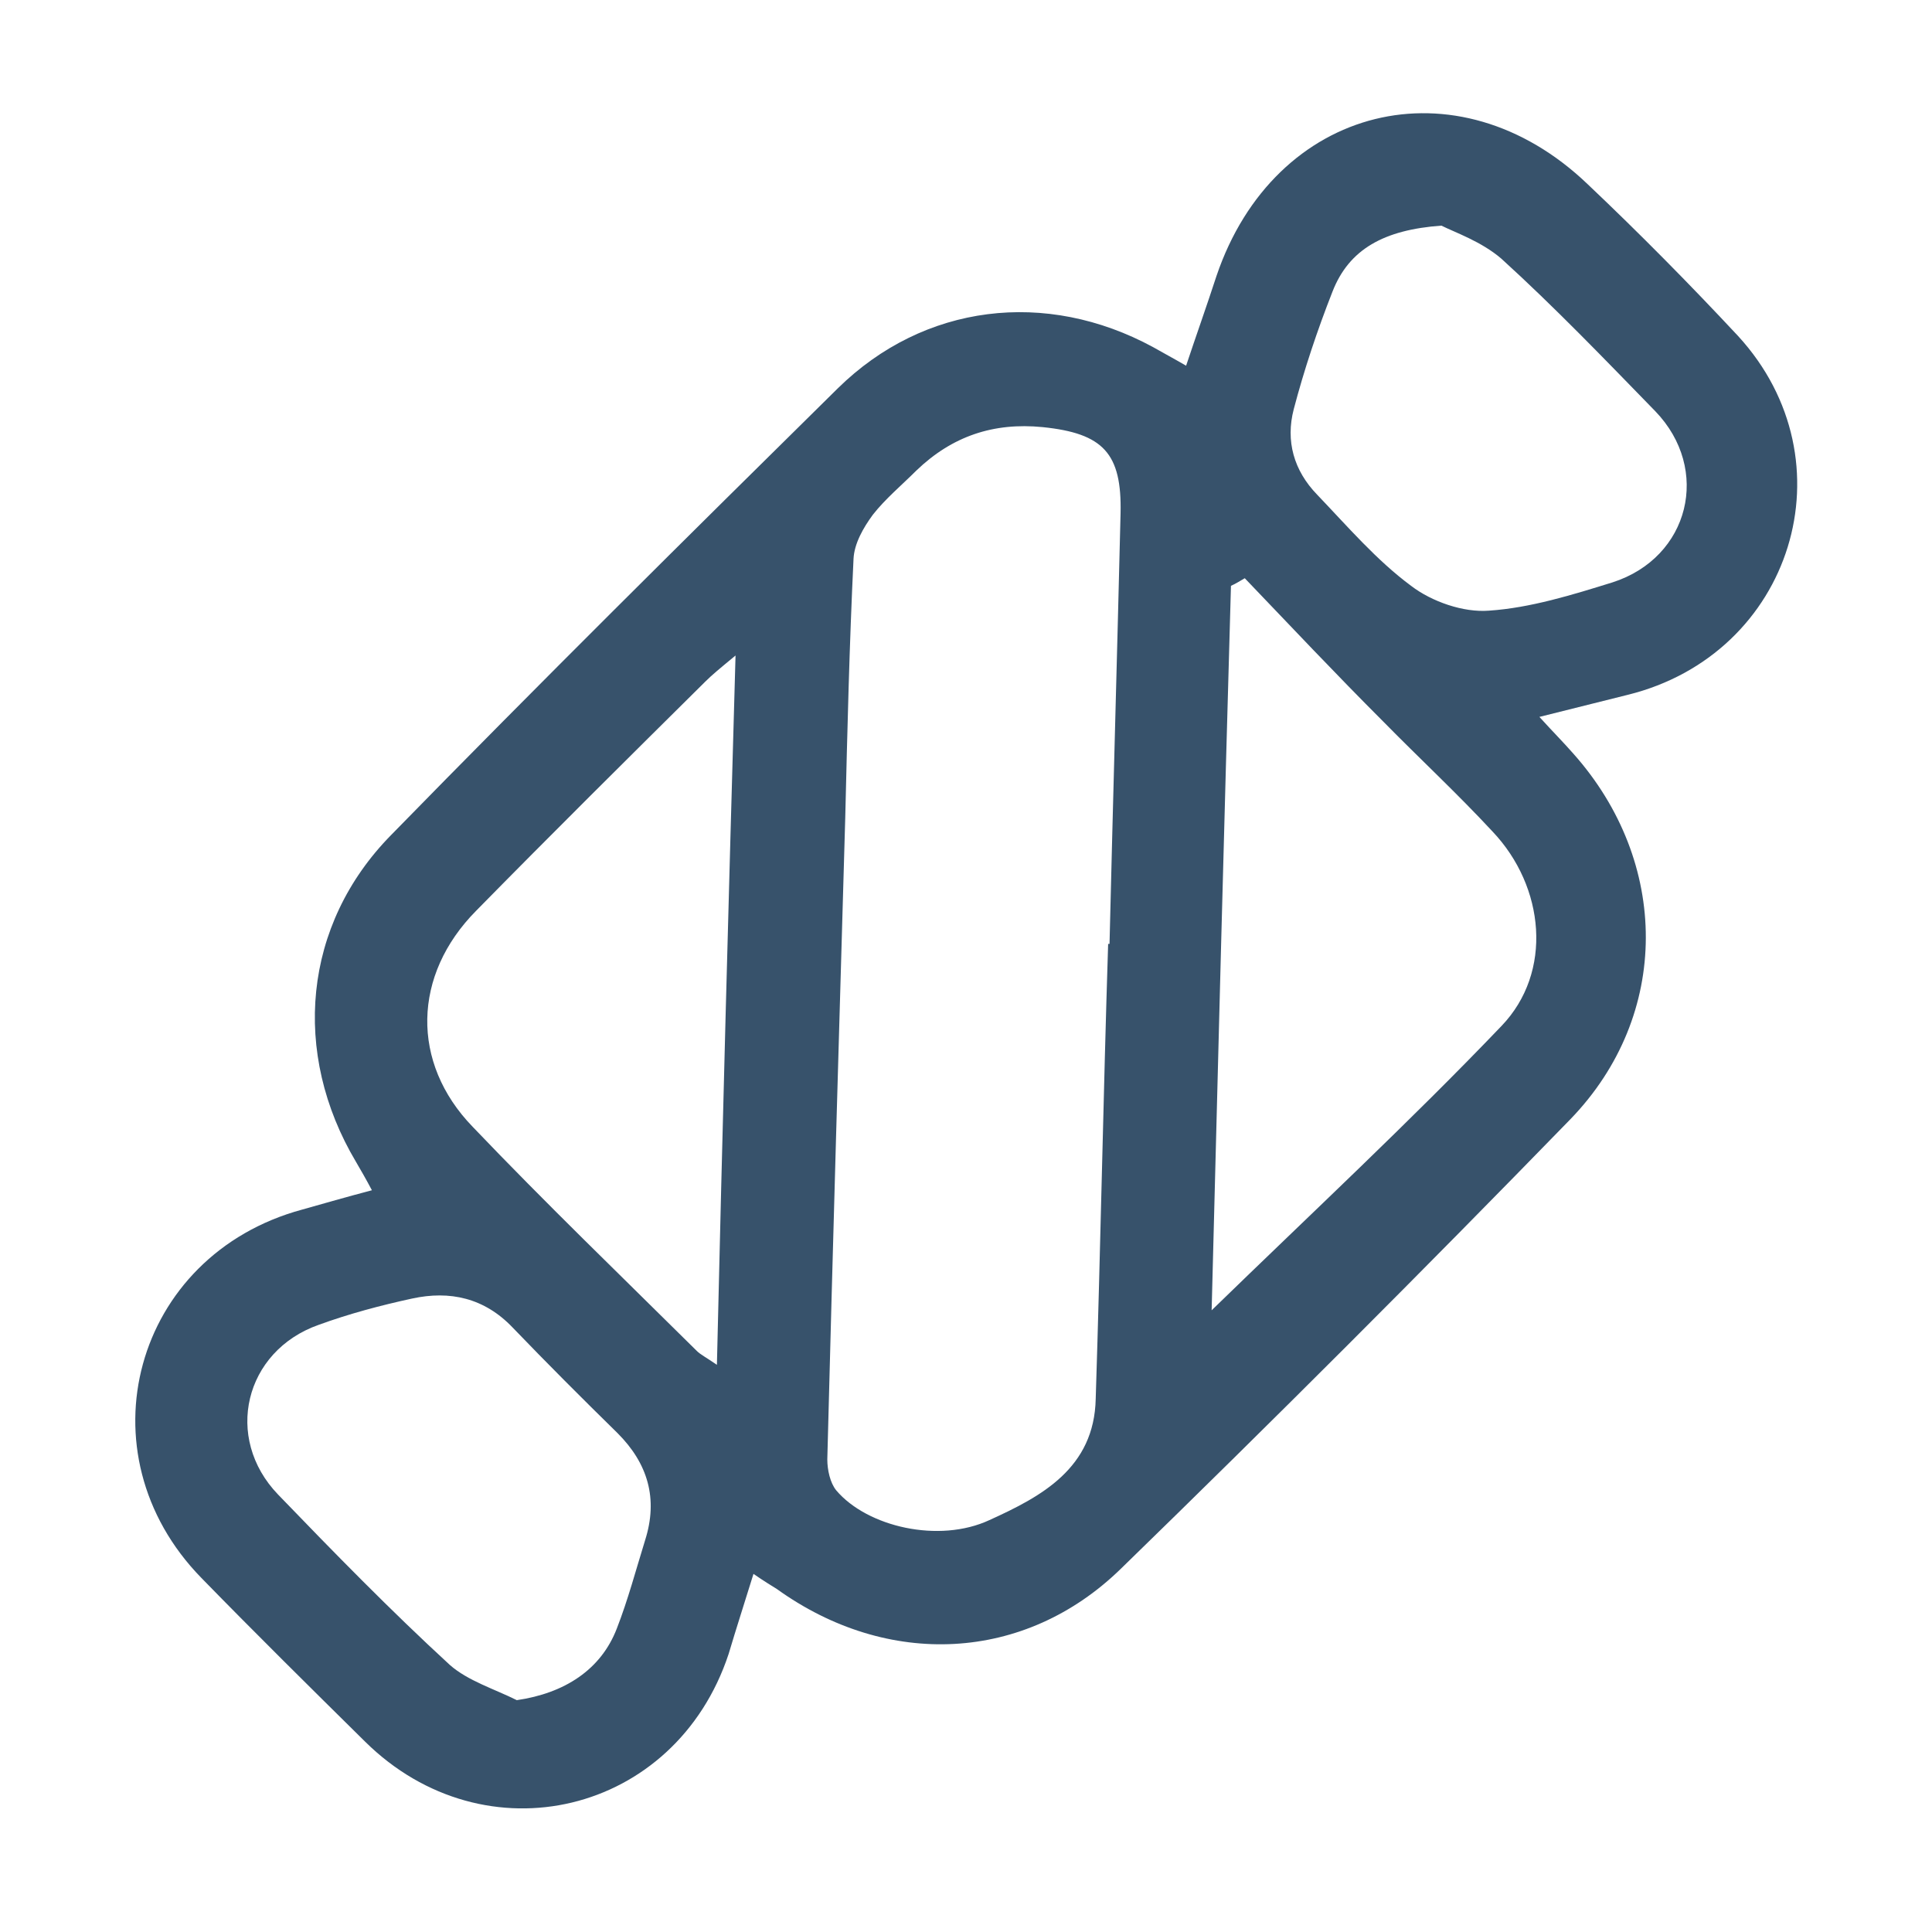
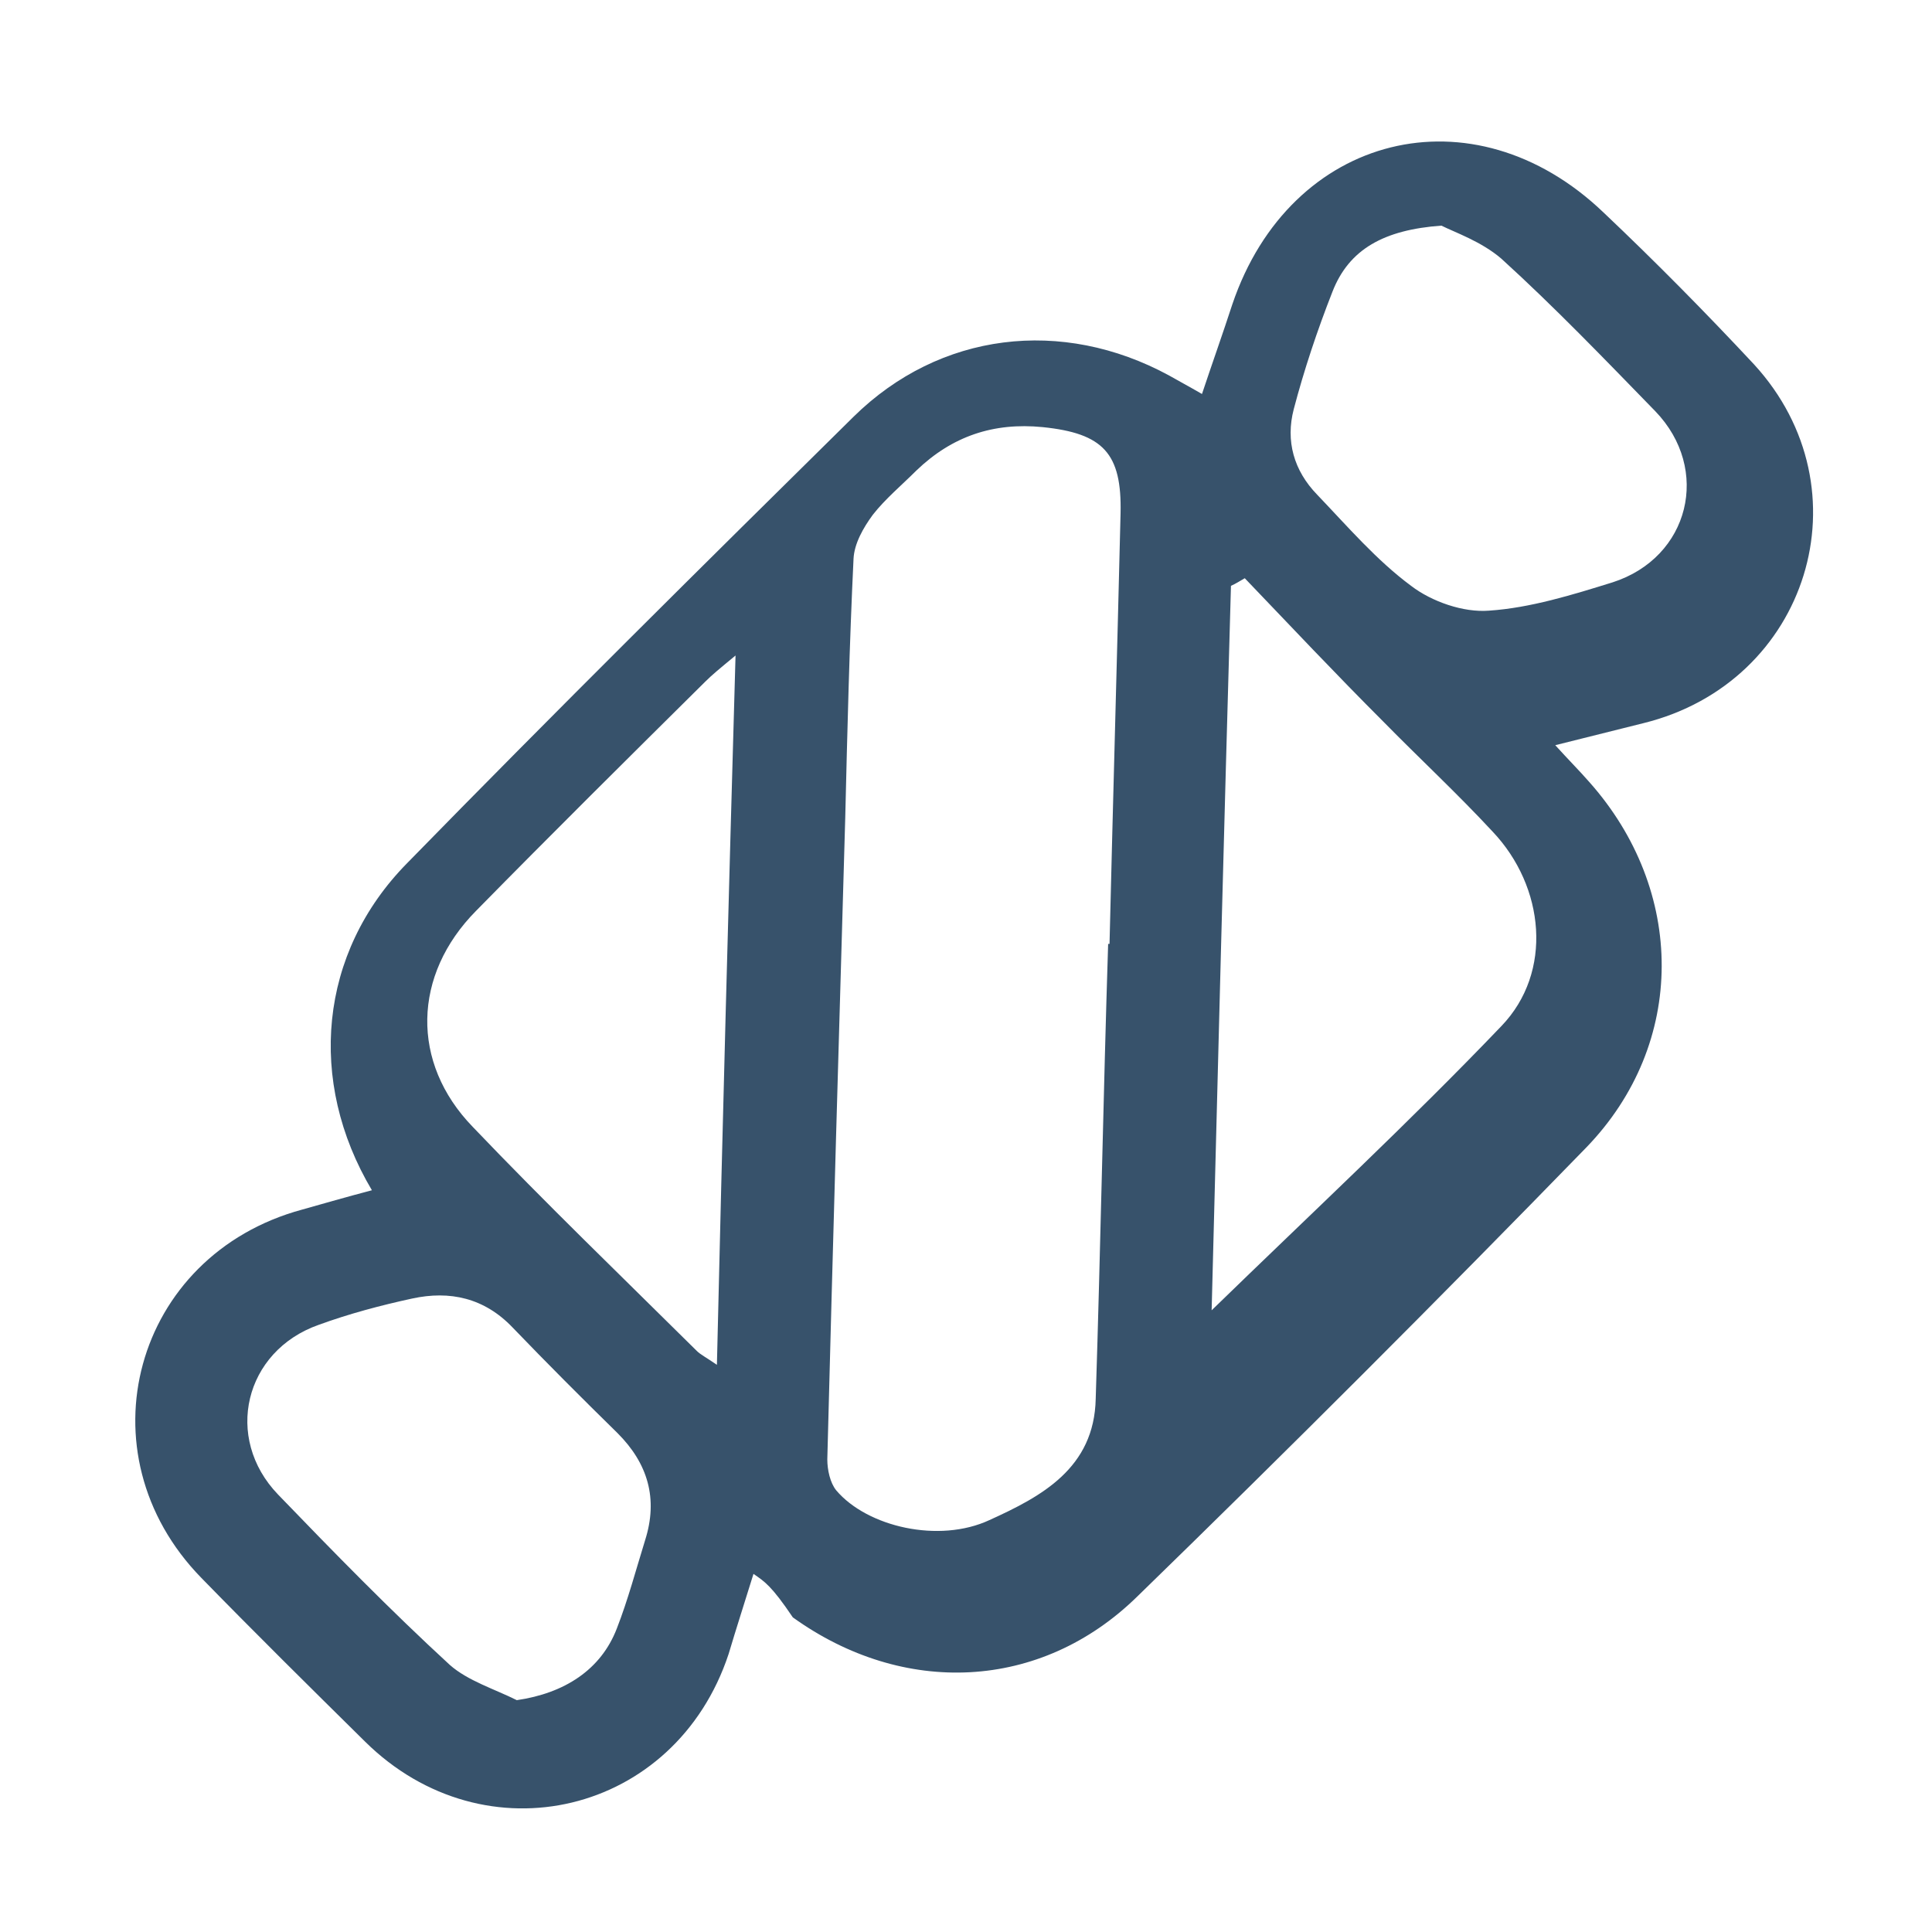
<svg xmlns="http://www.w3.org/2000/svg" version="1.1" id="Слой_1" x="0px" y="0px" viewBox="0 0 28 28" style="enable-background:new 0 0 28 28;" xml:space="preserve" width="29" height="29">
  <style type="text/css">
	.st0{fill:#37526B;}
</style>
-   <path class="st0" d="M10.92,22.81c-0.13,0.42-0.25,0.79-0.36,1.16c-0.77,2.33-3.53,2.99-5.27,1.27c-0.79-0.78-1.59-1.57-2.37-2.37  c-1.77-1.81-0.98-4.68,1.46-5.34c0.32-0.09,0.63-0.18,1.01-0.28c-0.09-0.17-0.16-0.29-0.23-0.41c-0.94-1.58-0.77-3.44,0.51-4.74  c2.13-2.18,4.3-4.33,6.47-6.47c1.25-1.23,3.02-1.44,4.57-0.6c0.14,0.08,0.29,0.16,0.48,0.27c0.15-0.45,0.3-0.87,0.44-1.3  c0.84-2.48,3.49-3.14,5.38-1.33c0.75,0.71,1.48,1.45,2.18,2.2c1.66,1.81,0.79,4.61-1.6,5.2c-0.4,0.1-0.8,0.2-1.28,0.32  c0.2,0.22,0.35,0.37,0.49,0.53c1.4,1.57,1.42,3.79-0.04,5.3c-2.14,2.2-4.31,4.37-6.51,6.51c-1.4,1.37-3.39,1.45-4.99,0.3  C11.18,22.98,11.08,22.92,10.92,22.81z M16.06,13.68c0.01,0,0.01,0,0.02,0c0.05-2.08,0.11-4.16,0.16-6.24  c0.02-0.87-0.25-1.16-1.13-1.25c-0.71-0.07-1.31,0.13-1.83,0.63c-0.21,0.21-0.45,0.41-0.63,0.64c-0.14,0.19-0.27,0.42-0.28,0.64  c-0.06,1.24-0.09,2.5-0.12,3.75c-0.09,3.1-0.18,6.19-0.26,9.3c0,0.15,0.04,0.34,0.13,0.45c0.45,0.53,1.49,0.77,2.22,0.43  c0.75-0.34,1.52-0.75,1.54-1.76C15.95,18.08,15.99,15.88,16.06,13.68z M18.04,8.38c-0.07,0.04-0.13,0.08-0.2,0.11  c-0.1,3.49-0.19,6.98-0.28,10.5c1.45-1.41,2.87-2.73,4.2-4.12c0.75-0.78,0.63-2.02-0.13-2.82c-0.51-0.55-1.06-1.06-1.59-1.6  C19.36,9.77,18.71,9.08,18.04,8.38z M10.66,9.5c-0.23,0.19-0.34,0.28-0.44,0.38c-1.11,1.1-2.22,2.2-3.32,3.32  c-0.92,0.93-0.95,2.2-0.05,3.13c1.06,1.11,2.16,2.17,3.25,3.25c0.05,0.05,0.13,0.09,0.29,0.2C10.47,16.35,10.56,13,10.66,9.5z   M7.49,24.64c0.69-0.1,1.22-0.44,1.45-1.04c0.16-0.41,0.28-0.86,0.41-1.28c0.19-0.6,0.04-1.11-0.4-1.55  c-0.51-0.5-1.02-1.01-1.52-1.53c-0.41-0.43-0.91-0.54-1.46-0.42c-0.46,0.1-0.91,0.22-1.35,0.38c-1.08,0.38-1.38,1.64-0.59,2.46  c0.81,0.84,1.63,1.68,2.49,2.47C6.78,24.36,7.17,24.48,7.49,24.64z M20.89,3.27c-0.83,0.06-1.34,0.34-1.58,0.96  c-0.22,0.56-0.41,1.13-0.56,1.7c-0.12,0.46,0,0.89,0.34,1.24c0.44,0.46,0.86,0.95,1.36,1.32c0.3,0.23,0.76,0.39,1.13,0.36  c0.6-0.04,1.21-0.23,1.79-0.41c1.12-0.36,1.43-1.64,0.62-2.48c-0.73-0.75-1.46-1.51-2.23-2.21C21.47,3.5,21.09,3.37,20.89,3.27z" />
+   <path class="st0" d="M10.92,22.81c-0.13,0.42-0.25,0.79-0.36,1.16c-0.77,2.33-3.53,2.99-5.27,1.27c-0.79-0.78-1.59-1.57-2.37-2.37  c-1.77-1.81-0.98-4.68,1.46-5.34c0.32-0.09,0.63-0.18,1.01-0.28c-0.94-1.58-0.77-3.44,0.51-4.74  c2.13-2.18,4.3-4.33,6.47-6.47c1.25-1.23,3.02-1.44,4.57-0.6c0.14,0.08,0.29,0.16,0.48,0.27c0.15-0.45,0.3-0.87,0.44-1.3  c0.84-2.48,3.49-3.14,5.38-1.33c0.75,0.71,1.48,1.45,2.18,2.2c1.66,1.81,0.79,4.61-1.6,5.2c-0.4,0.1-0.8,0.2-1.28,0.32  c0.2,0.22,0.35,0.37,0.49,0.53c1.4,1.57,1.42,3.79-0.04,5.3c-2.14,2.2-4.31,4.37-6.51,6.51c-1.4,1.37-3.39,1.45-4.99,0.3  C11.18,22.98,11.08,22.92,10.92,22.81z M16.06,13.68c0.01,0,0.01,0,0.02,0c0.05-2.08,0.11-4.16,0.16-6.24  c0.02-0.87-0.25-1.16-1.13-1.25c-0.71-0.07-1.31,0.13-1.83,0.63c-0.21,0.21-0.45,0.41-0.63,0.64c-0.14,0.19-0.27,0.42-0.28,0.64  c-0.06,1.24-0.09,2.5-0.12,3.75c-0.09,3.1-0.18,6.19-0.26,9.3c0,0.15,0.04,0.34,0.13,0.45c0.45,0.53,1.49,0.77,2.22,0.43  c0.75-0.34,1.52-0.75,1.54-1.76C15.95,18.08,15.99,15.88,16.06,13.68z M18.04,8.38c-0.07,0.04-0.13,0.08-0.2,0.11  c-0.1,3.49-0.19,6.98-0.28,10.5c1.45-1.41,2.87-2.73,4.2-4.12c0.75-0.78,0.63-2.02-0.13-2.82c-0.51-0.55-1.06-1.06-1.59-1.6  C19.36,9.77,18.71,9.08,18.04,8.38z M10.66,9.5c-0.23,0.19-0.34,0.28-0.44,0.38c-1.11,1.1-2.22,2.2-3.32,3.32  c-0.92,0.93-0.95,2.2-0.05,3.13c1.06,1.11,2.16,2.17,3.25,3.25c0.05,0.05,0.13,0.09,0.29,0.2C10.47,16.35,10.56,13,10.66,9.5z   M7.49,24.64c0.69-0.1,1.22-0.44,1.45-1.04c0.16-0.41,0.28-0.86,0.41-1.28c0.19-0.6,0.04-1.11-0.4-1.55  c-0.51-0.5-1.02-1.01-1.52-1.53c-0.41-0.43-0.91-0.54-1.46-0.42c-0.46,0.1-0.91,0.22-1.35,0.38c-1.08,0.38-1.38,1.64-0.59,2.46  c0.81,0.84,1.63,1.68,2.49,2.47C6.78,24.36,7.17,24.48,7.49,24.64z M20.89,3.27c-0.83,0.06-1.34,0.34-1.58,0.96  c-0.22,0.56-0.41,1.13-0.56,1.7c-0.12,0.46,0,0.89,0.34,1.24c0.44,0.46,0.86,0.95,1.36,1.32c0.3,0.23,0.76,0.39,1.13,0.36  c0.6-0.04,1.21-0.23,1.79-0.41c1.12-0.36,1.43-1.64,0.62-2.48c-0.73-0.75-1.46-1.51-2.23-2.21C21.47,3.5,21.09,3.37,20.89,3.27z" />
</svg>